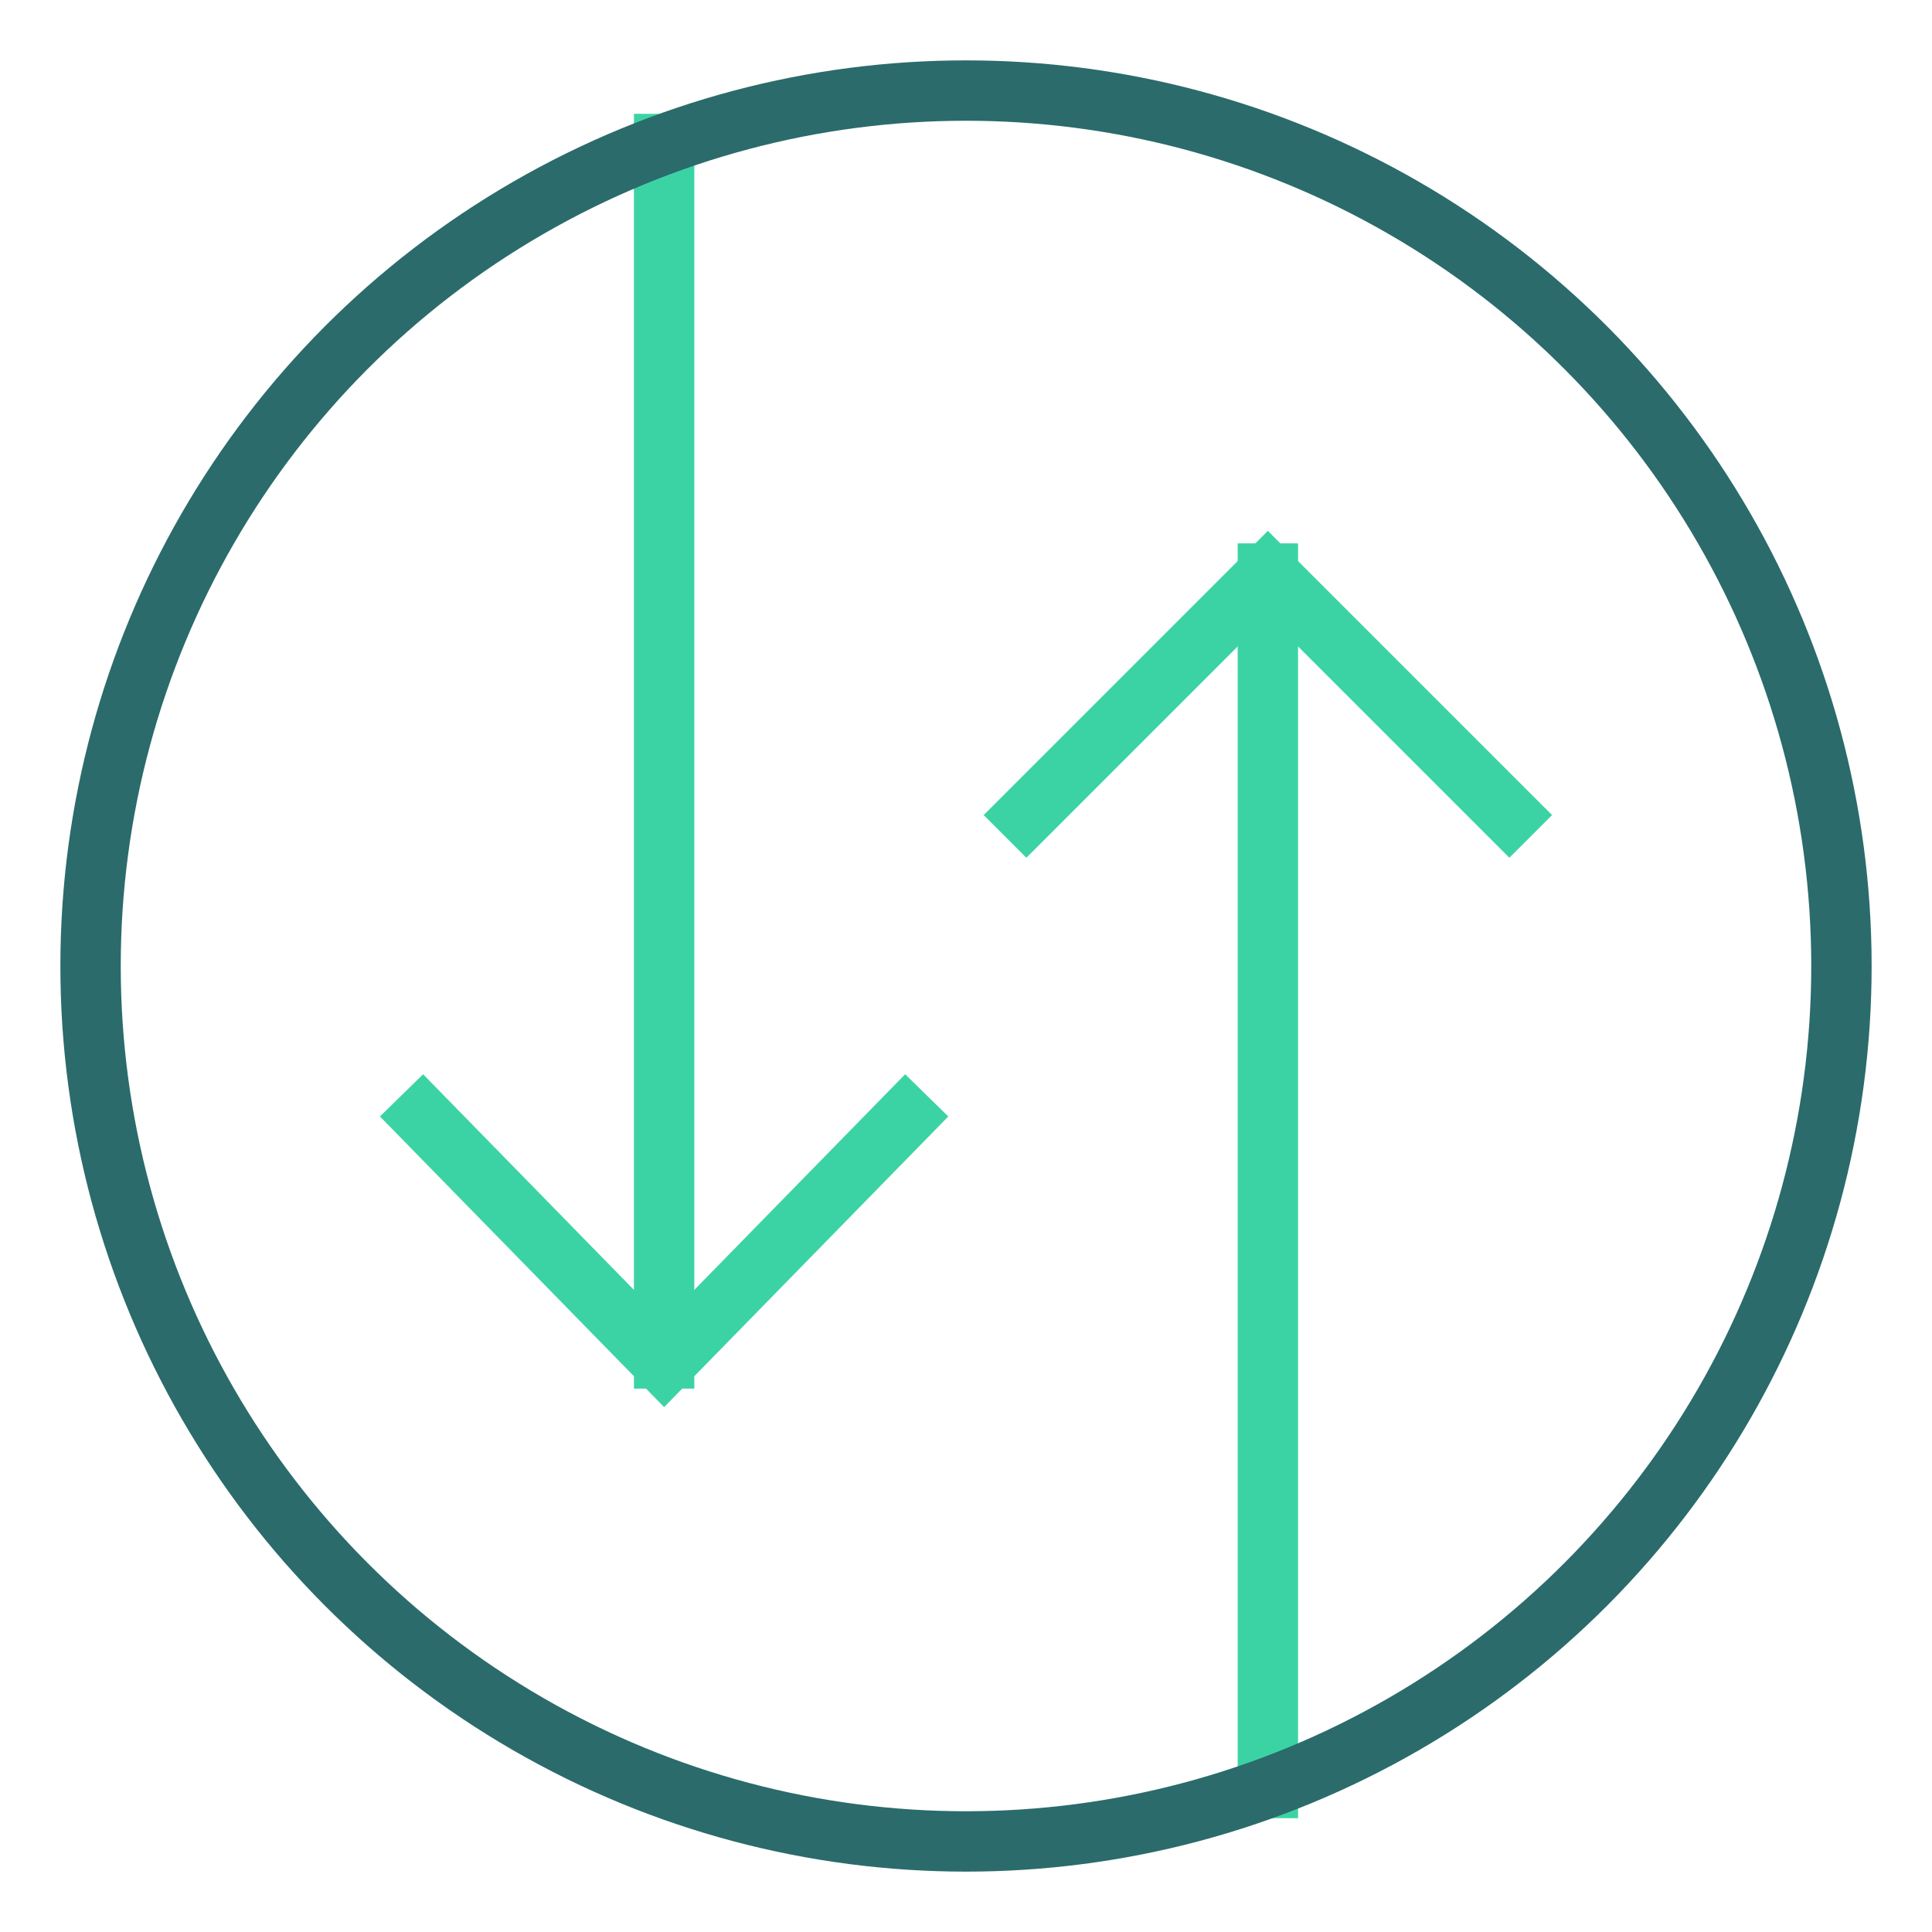
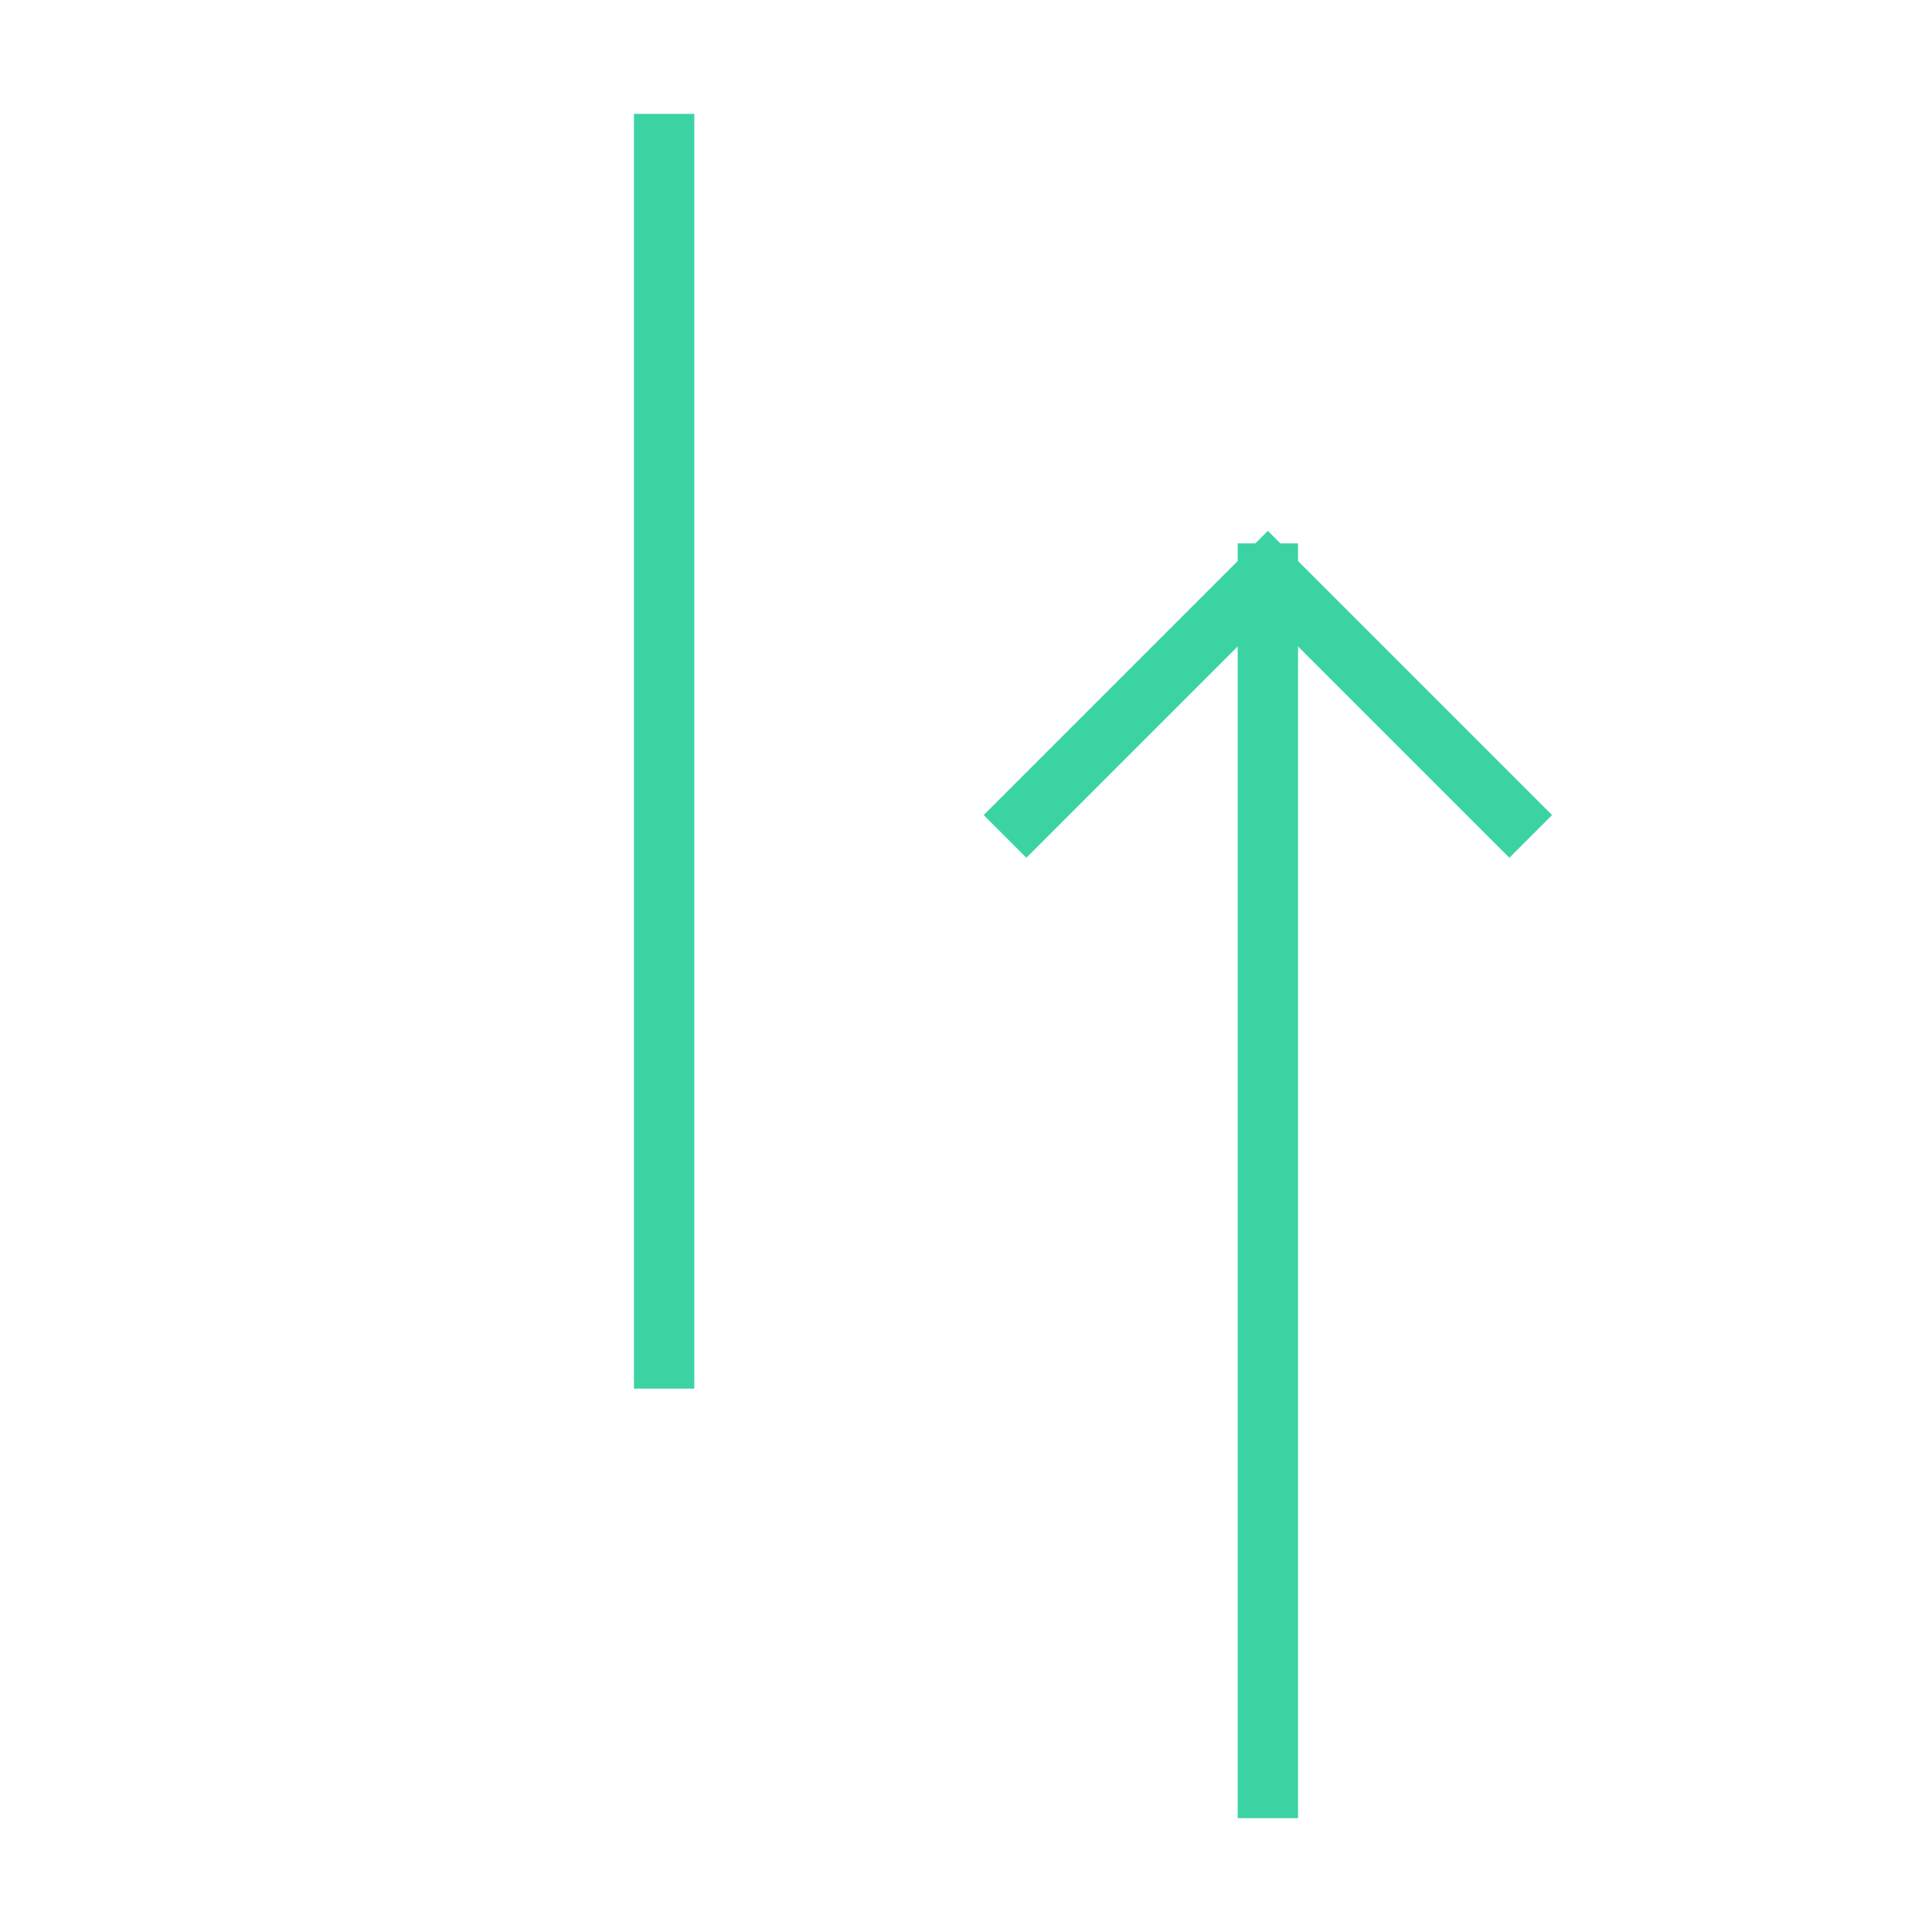
<svg xmlns="http://www.w3.org/2000/svg" width="64" height="64" viewBox="0 0 64 64">
  <g class="nc-icon-wrapper" stroke-linecap="square" stroke-linejoin="miter" stroke-width="2" fill="#3cd3a4" stroke="#3cd3a4">
-     <polyline points="14 37 22 45.182 30 37" fill="none" stroke-miterlimit="10" data-color="color-2" />
    <line x1="22" y1="45" x2="22" y2="4.771" fill="none" stroke-miterlimit="10" data-cap="butt" data-color="color-2" stroke-linecap="butt" />
    <polyline points="34 27 42 19 50 27" fill="none" stroke-miterlimit="10" data-color="color-2" />
    <line x1="42" y1="19" x2="42" y2="59.229" fill="none" stroke-miterlimit="10" data-cap="butt" data-color="color-2" stroke-linecap="butt" />
-     <circle cx="32" cy="32" r="29" fill="none" stroke="#2b6b6b" stroke-miterlimit="10" data-cap="butt" stroke-linecap="butt" />
  </g>
</svg>